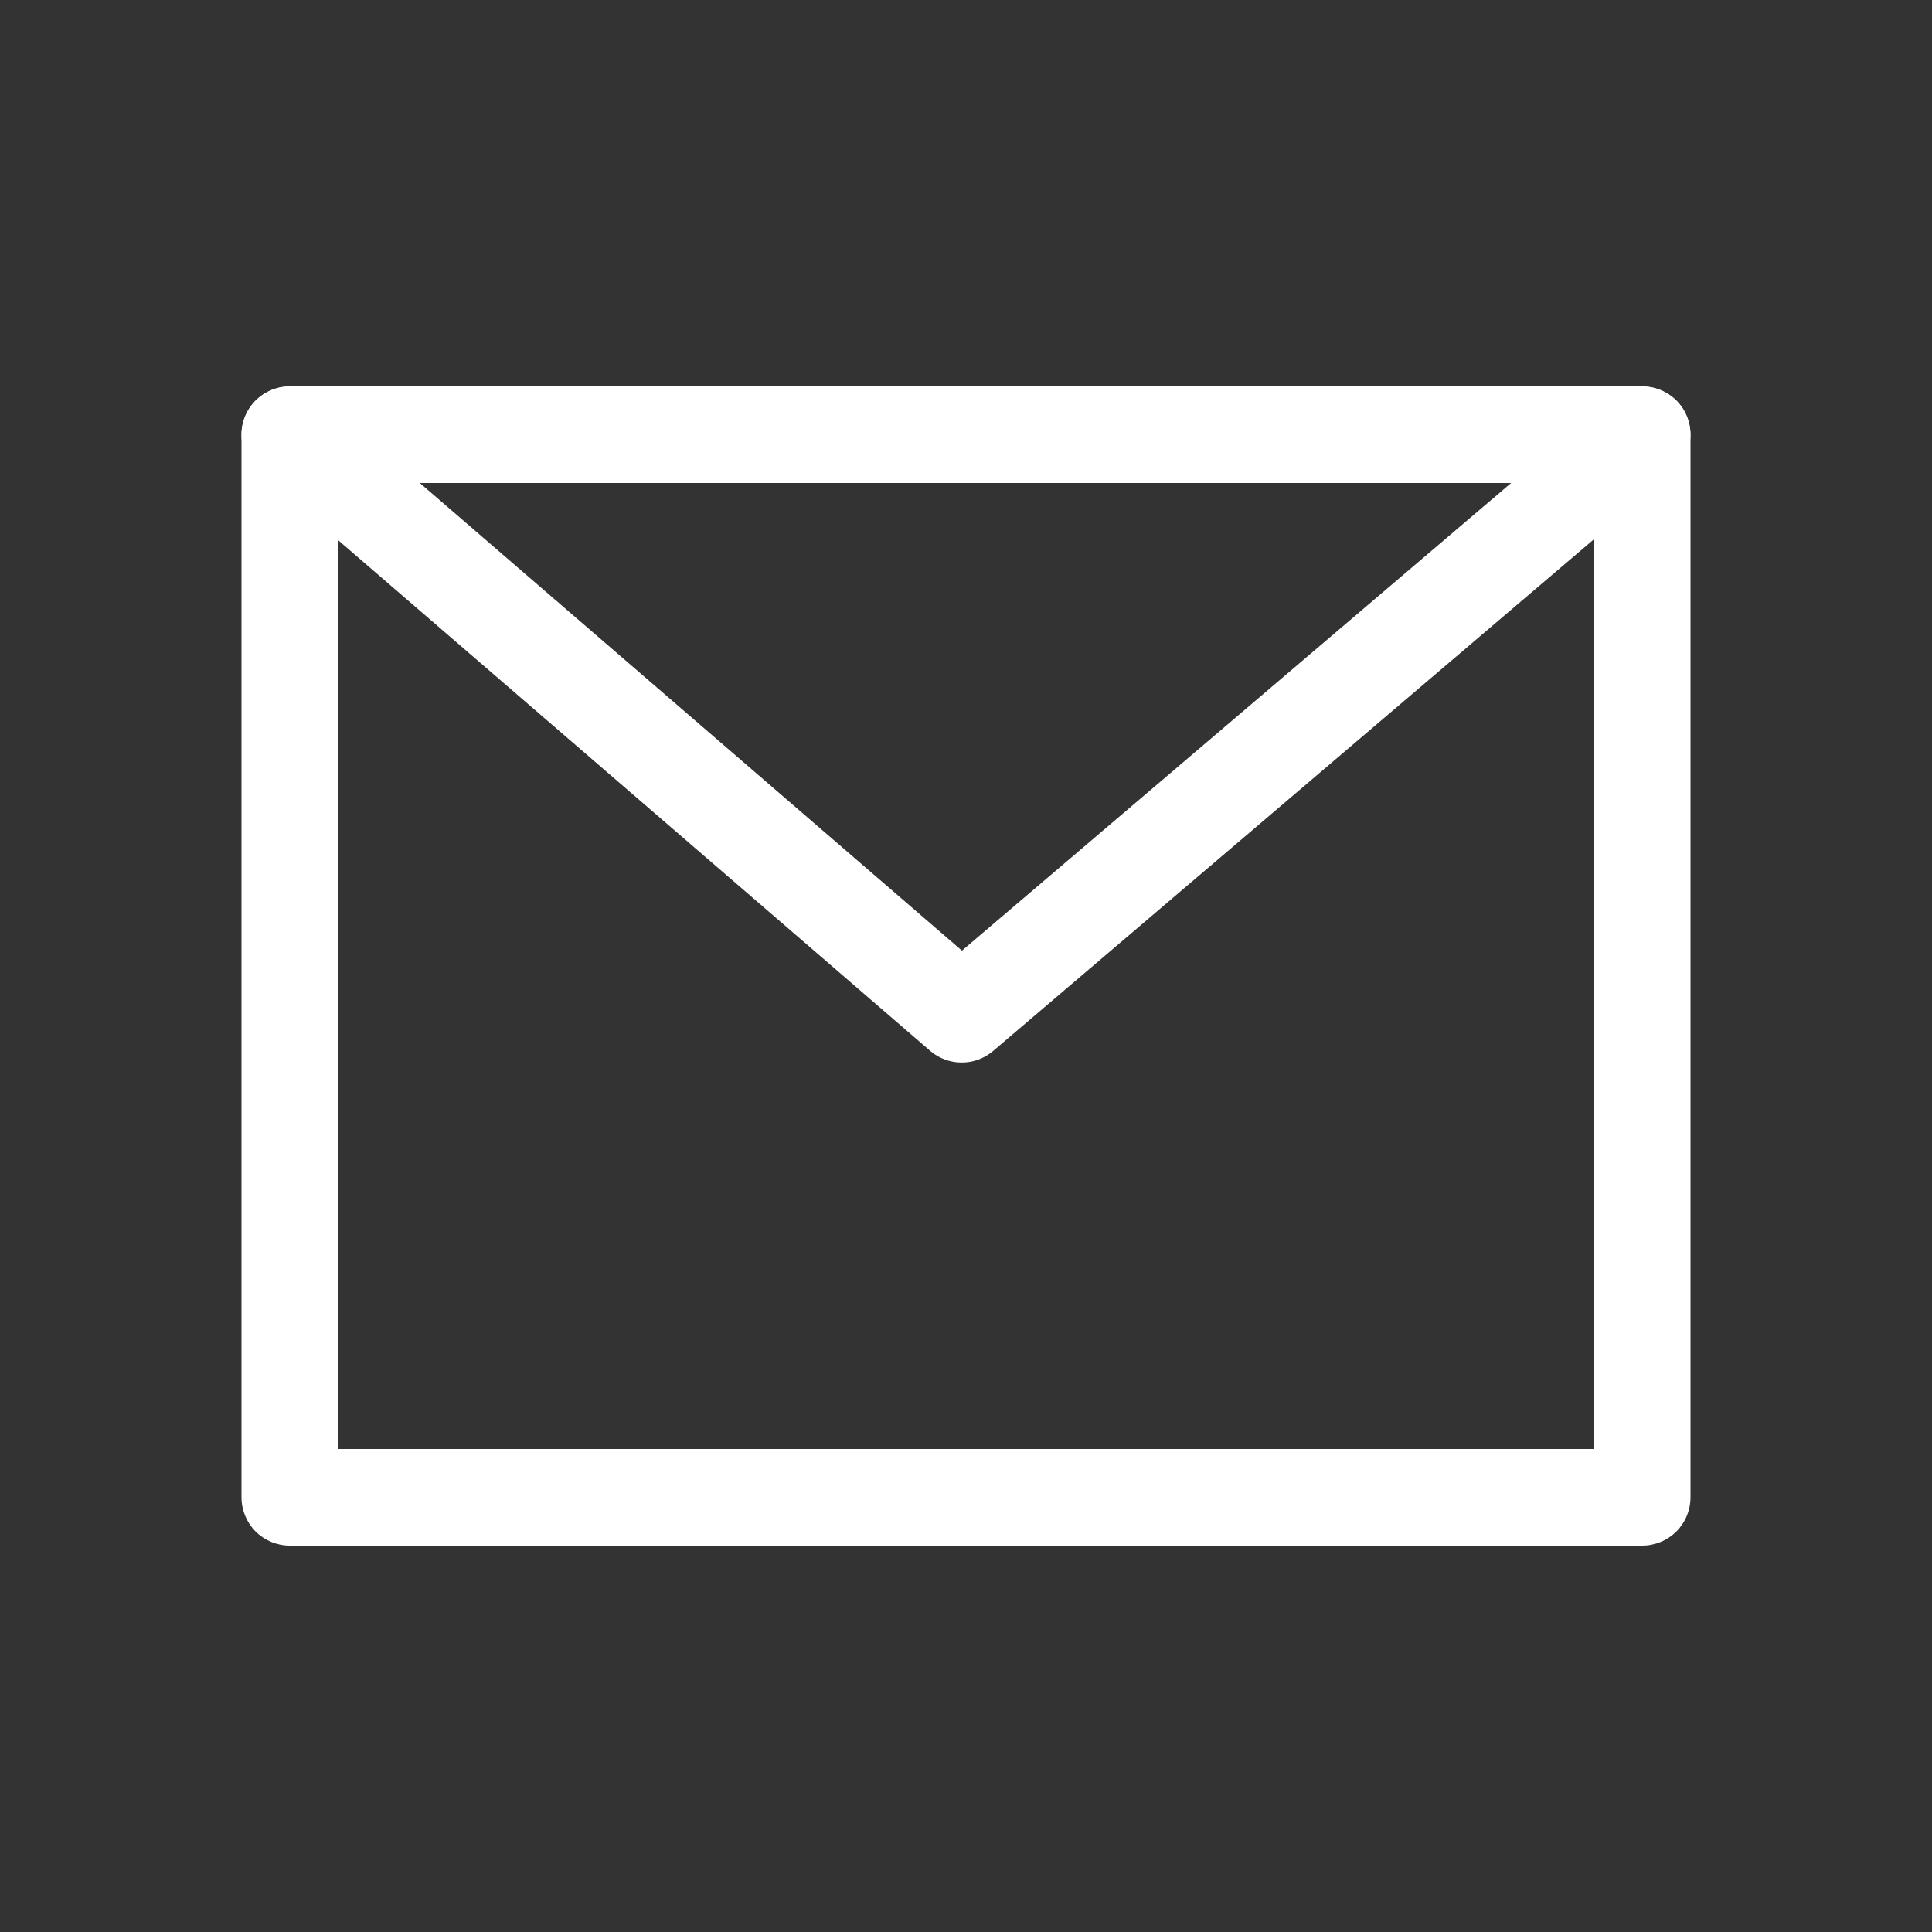
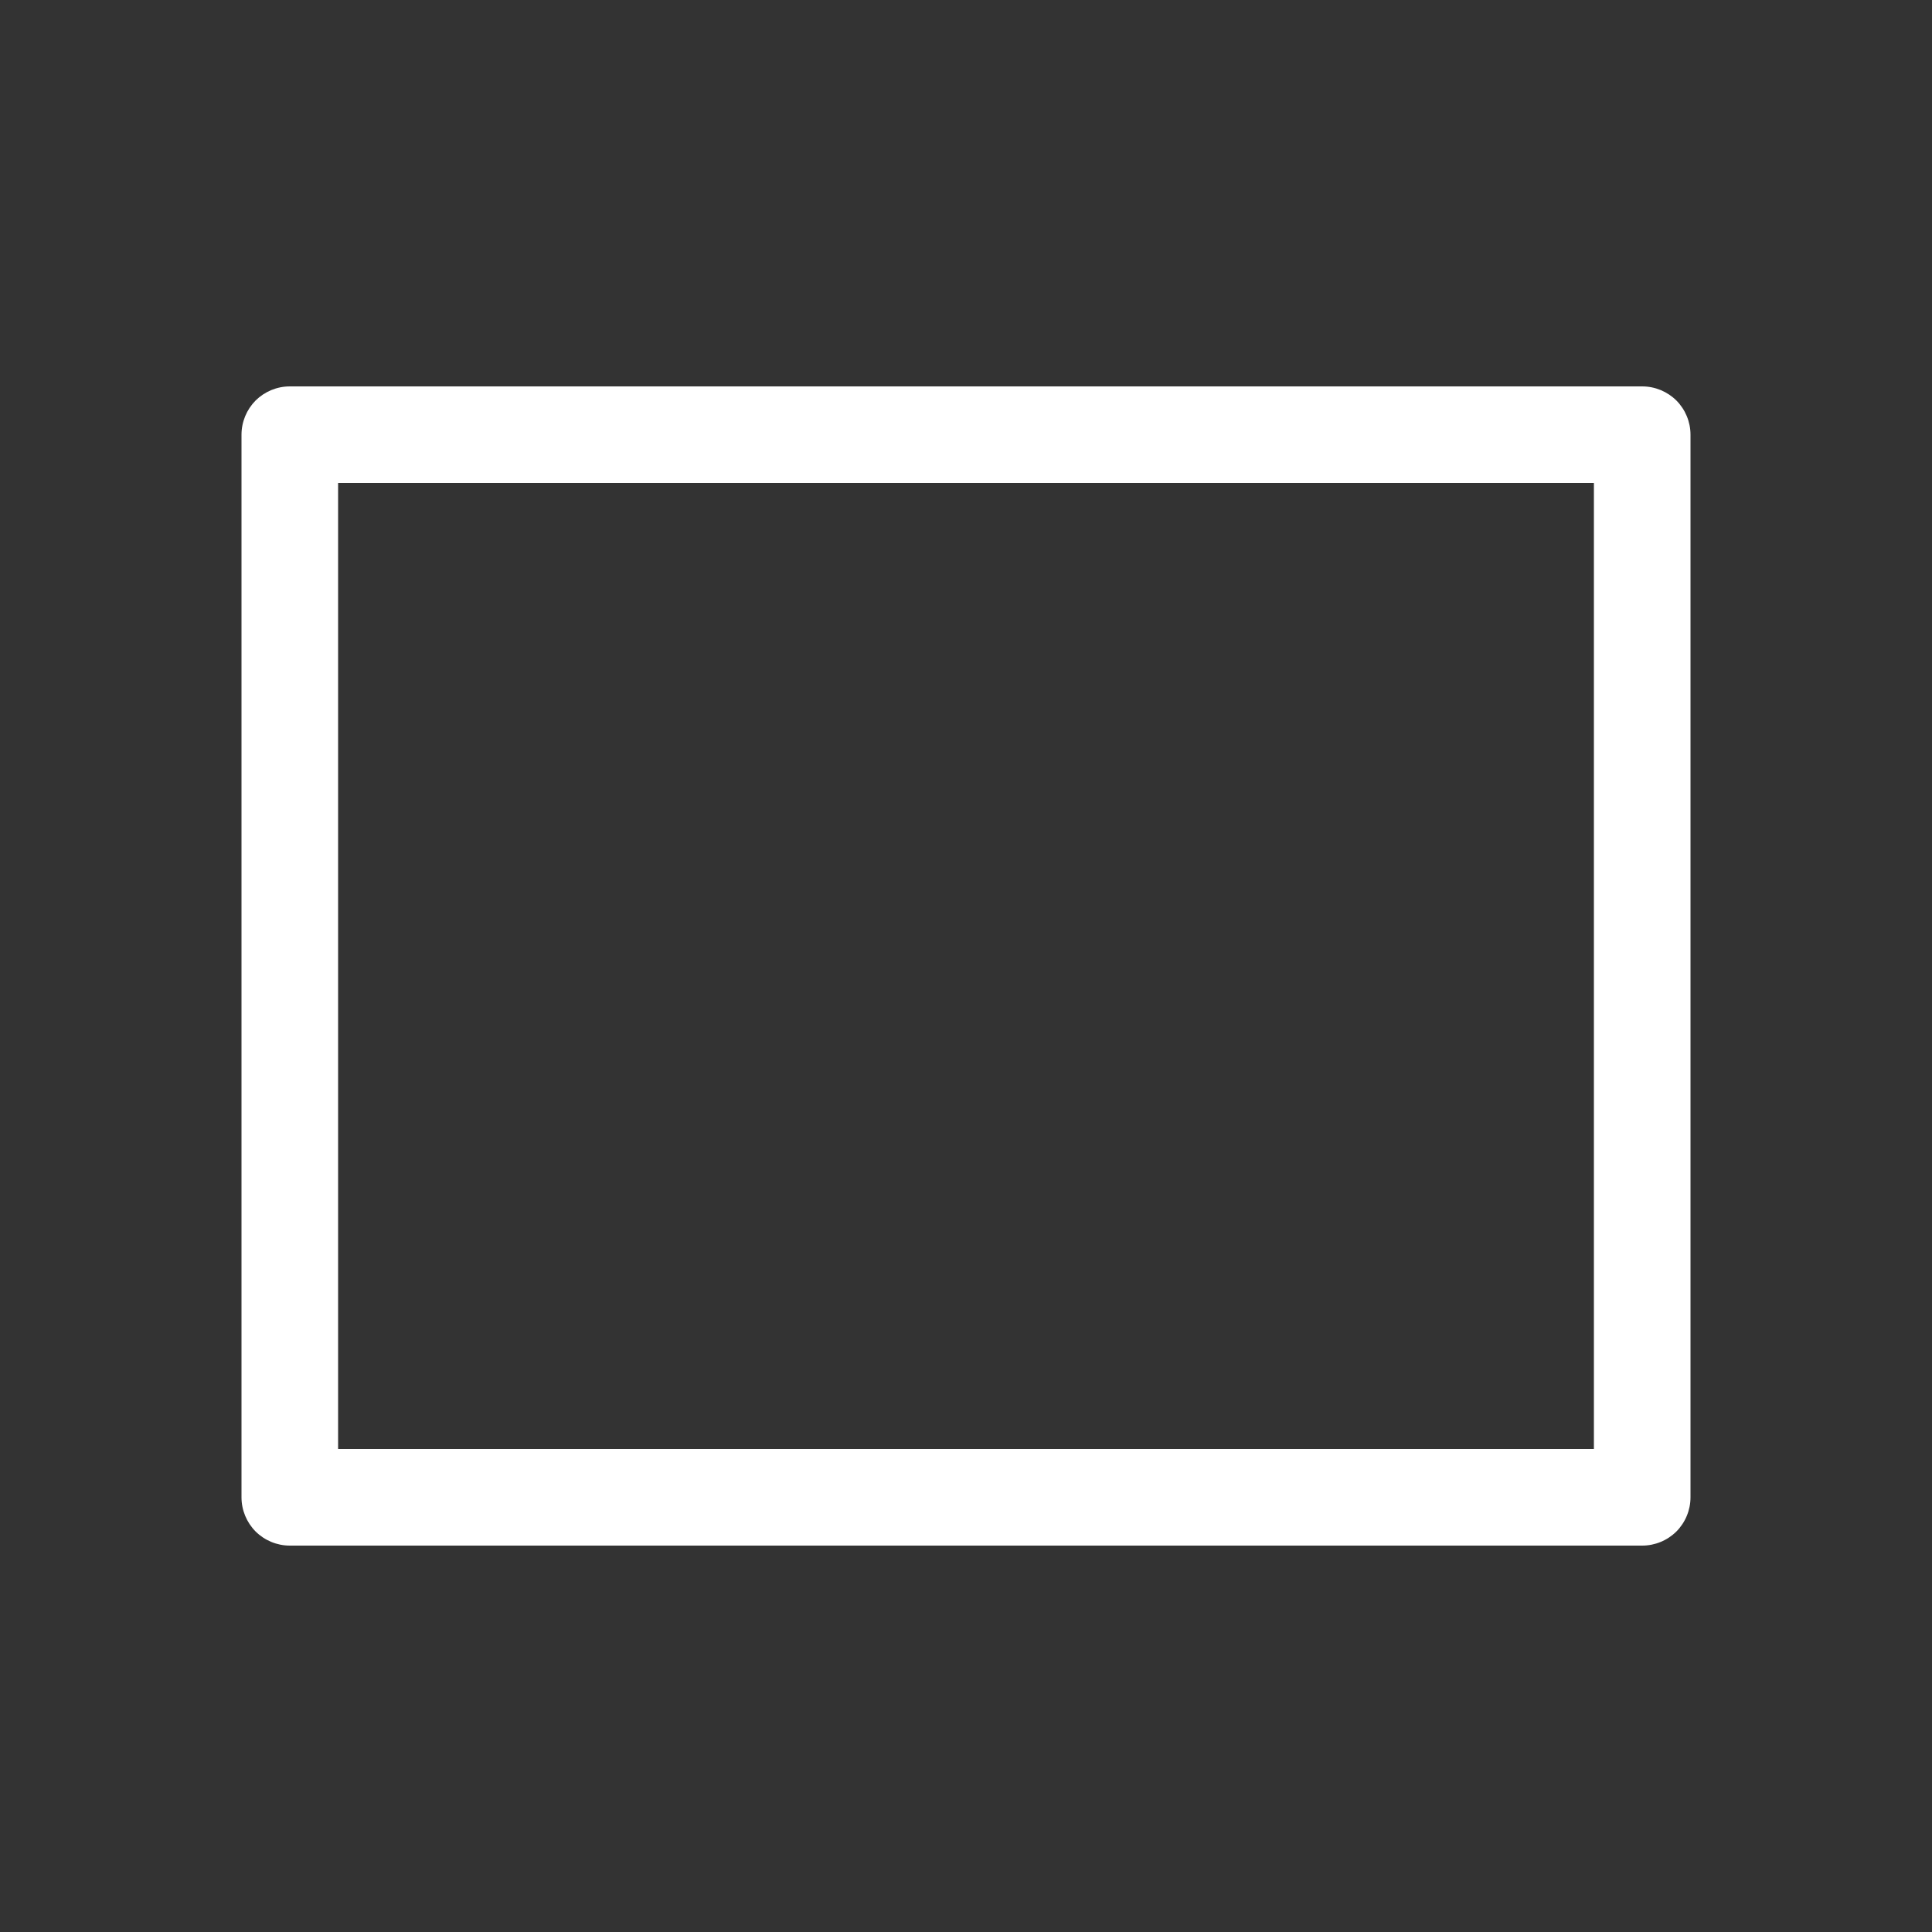
<svg xmlns="http://www.w3.org/2000/svg" width="20" height="20" viewBox="0 0 20 20" fill="none">
  <rect x="0" y="0" width="20" height="20" fill="#333333" stroke="none" />
  <path fill-rule="evenodd" clip-rule="evenodd" d="M17 4H3C2.867 4 2.74 4.053 2.646 4.146C2.553 4.24 2.5 4.367 2.5 4.5V15.5C2.5 15.633 2.553 15.76 2.646 15.854C2.74 15.947 2.867 16 3 16H17C17.133 16 17.26 15.947 17.354 15.854C17.447 15.76 17.5 15.633 17.5 15.5V4.5C17.5 4.367 17.447 4.24 17.354 4.146C17.26 4.053 17.133 4 17 4ZM3.5 15V5H16.5V15H3.5Z" fill="white" />
-   <path fill-rule="evenodd" clip-rule="evenodd" d="M17.325 4.88L10.28 10.88C10.189 10.957 10.074 11 9.955 10.999C9.836 10.999 9.72 10.957 9.63 10.879L2.674 4.879C2.596 4.812 2.541 4.724 2.516 4.625C2.49 4.526 2.496 4.421 2.531 4.326C2.567 4.23 2.631 4.147 2.715 4.089C2.799 4.031 2.899 4 3.001 4H17.001C17.103 4 17.203 4.032 17.286 4.09C17.37 4.149 17.434 4.231 17.469 4.327C17.504 4.423 17.509 4.527 17.484 4.626C17.458 4.725 17.402 4.814 17.325 4.88ZM15.643 5H4.346L9.958 9.841L15.643 5Z" fill="white" />
</svg>